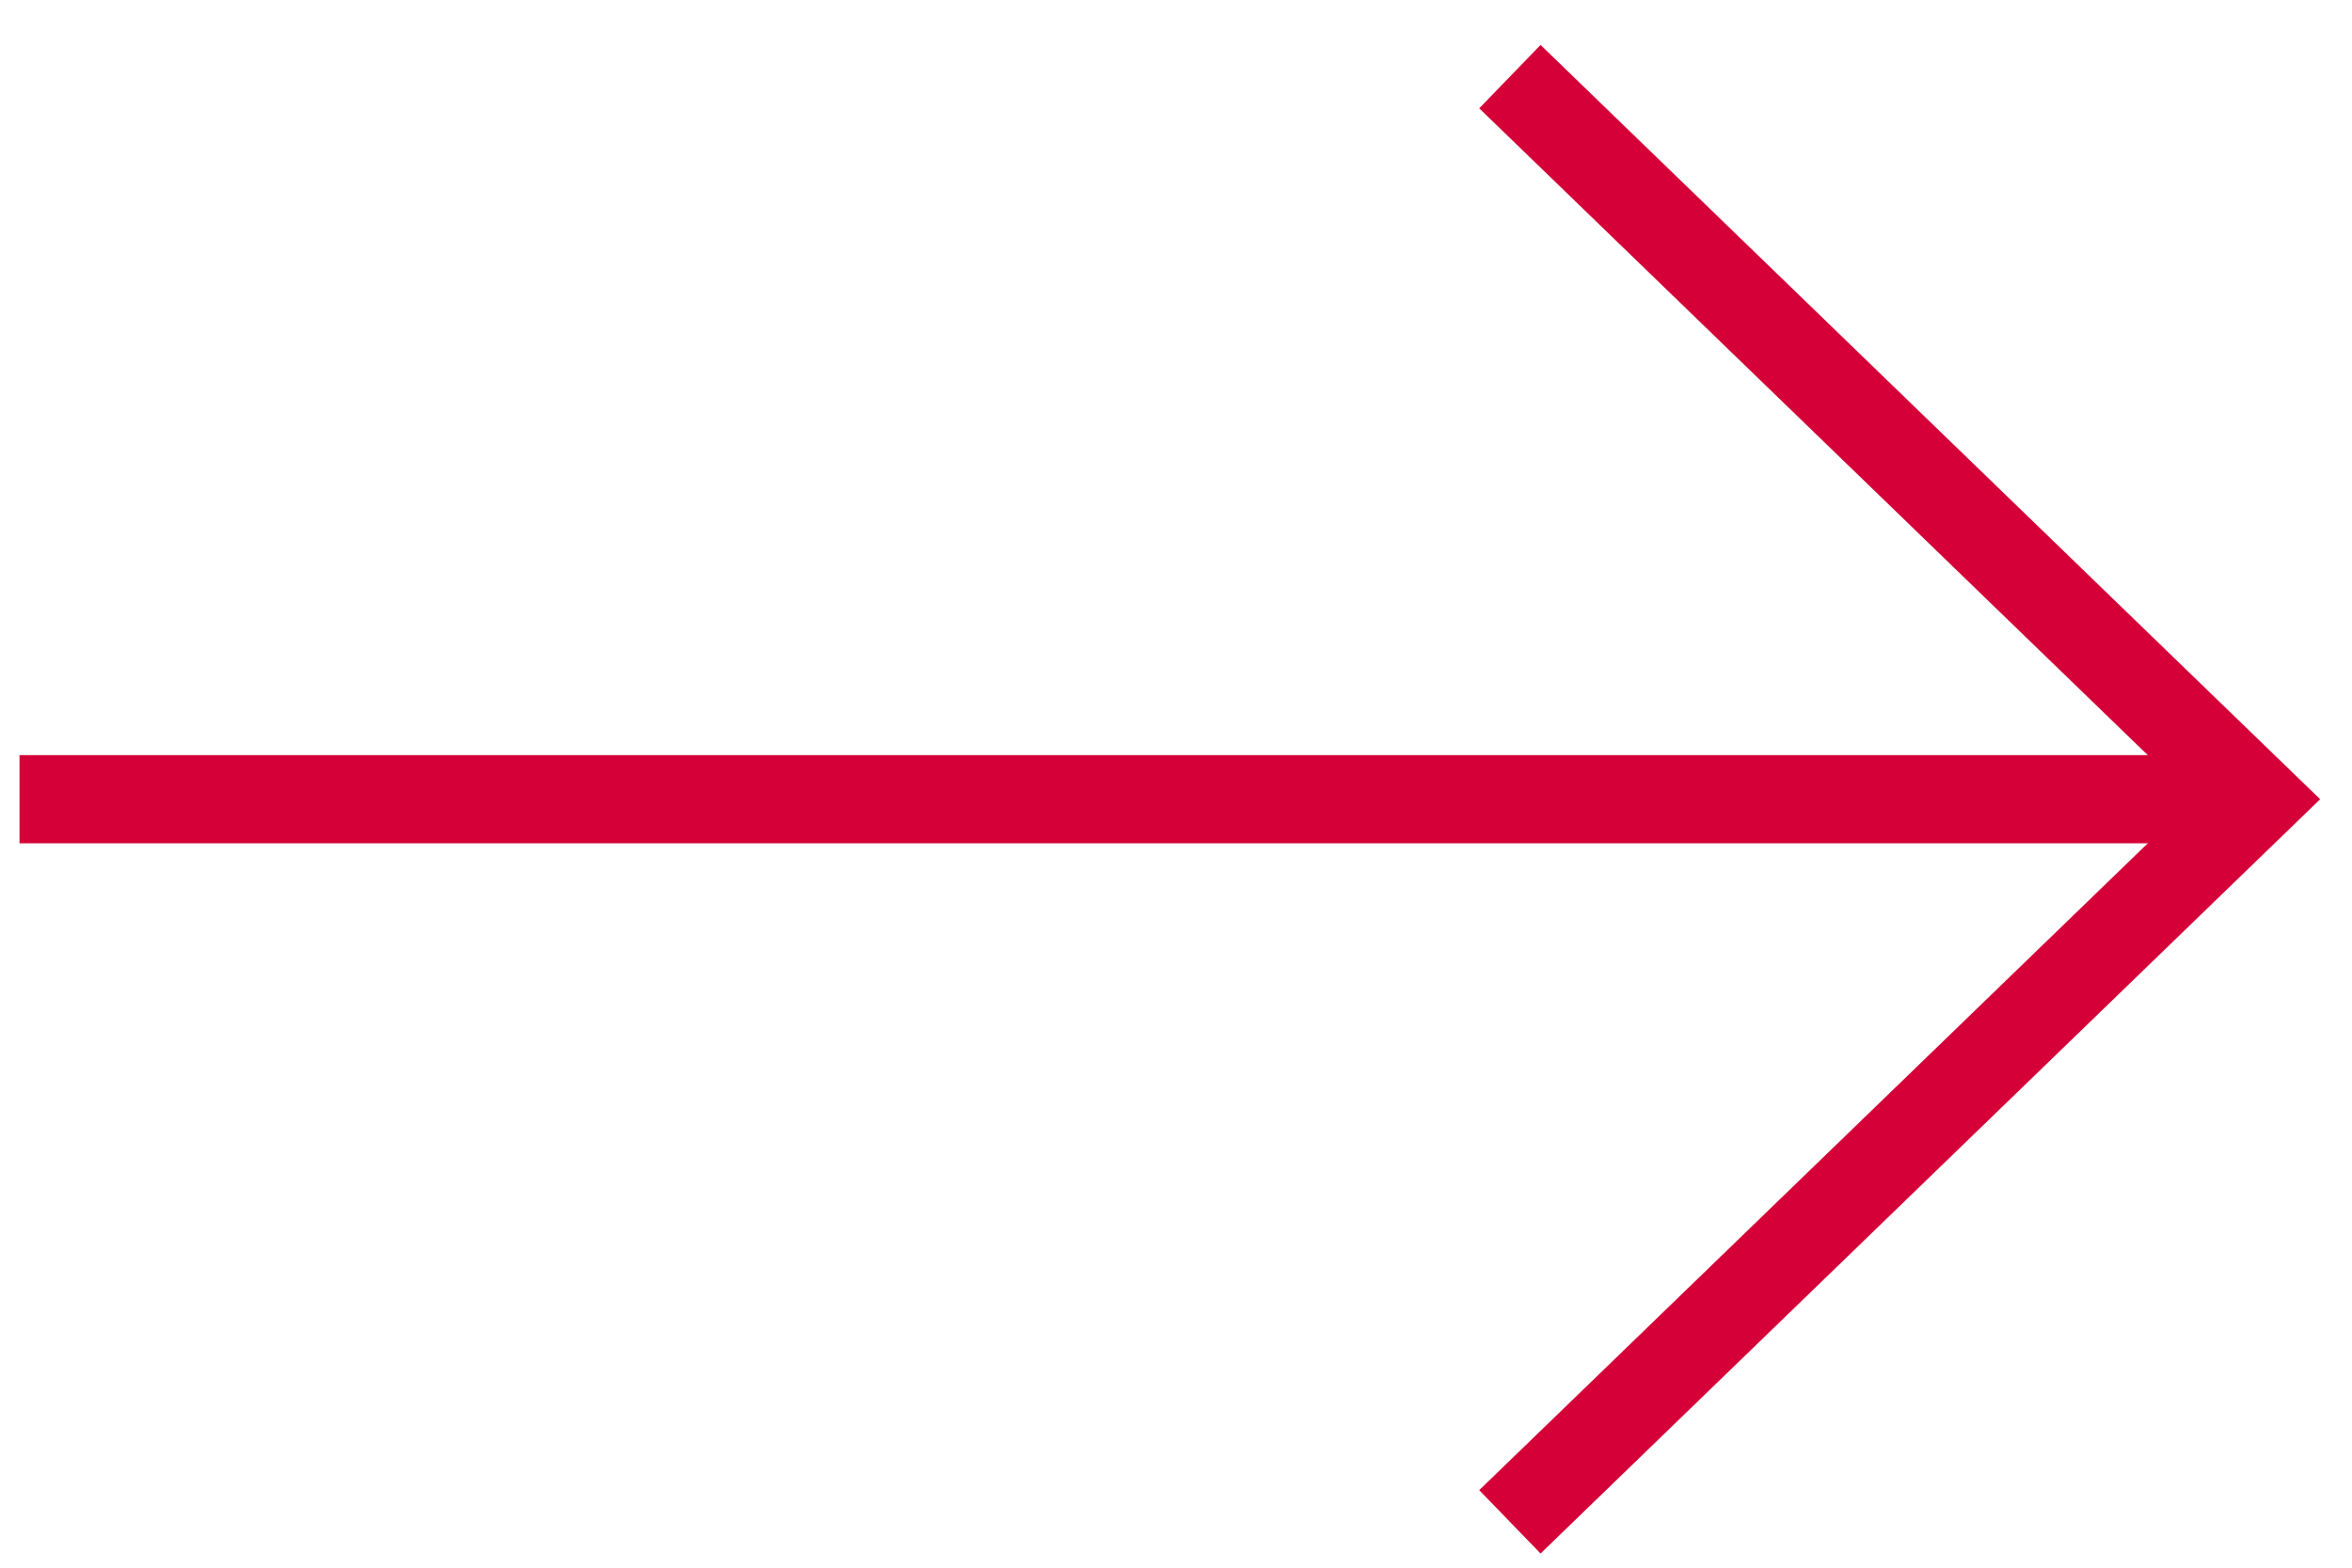
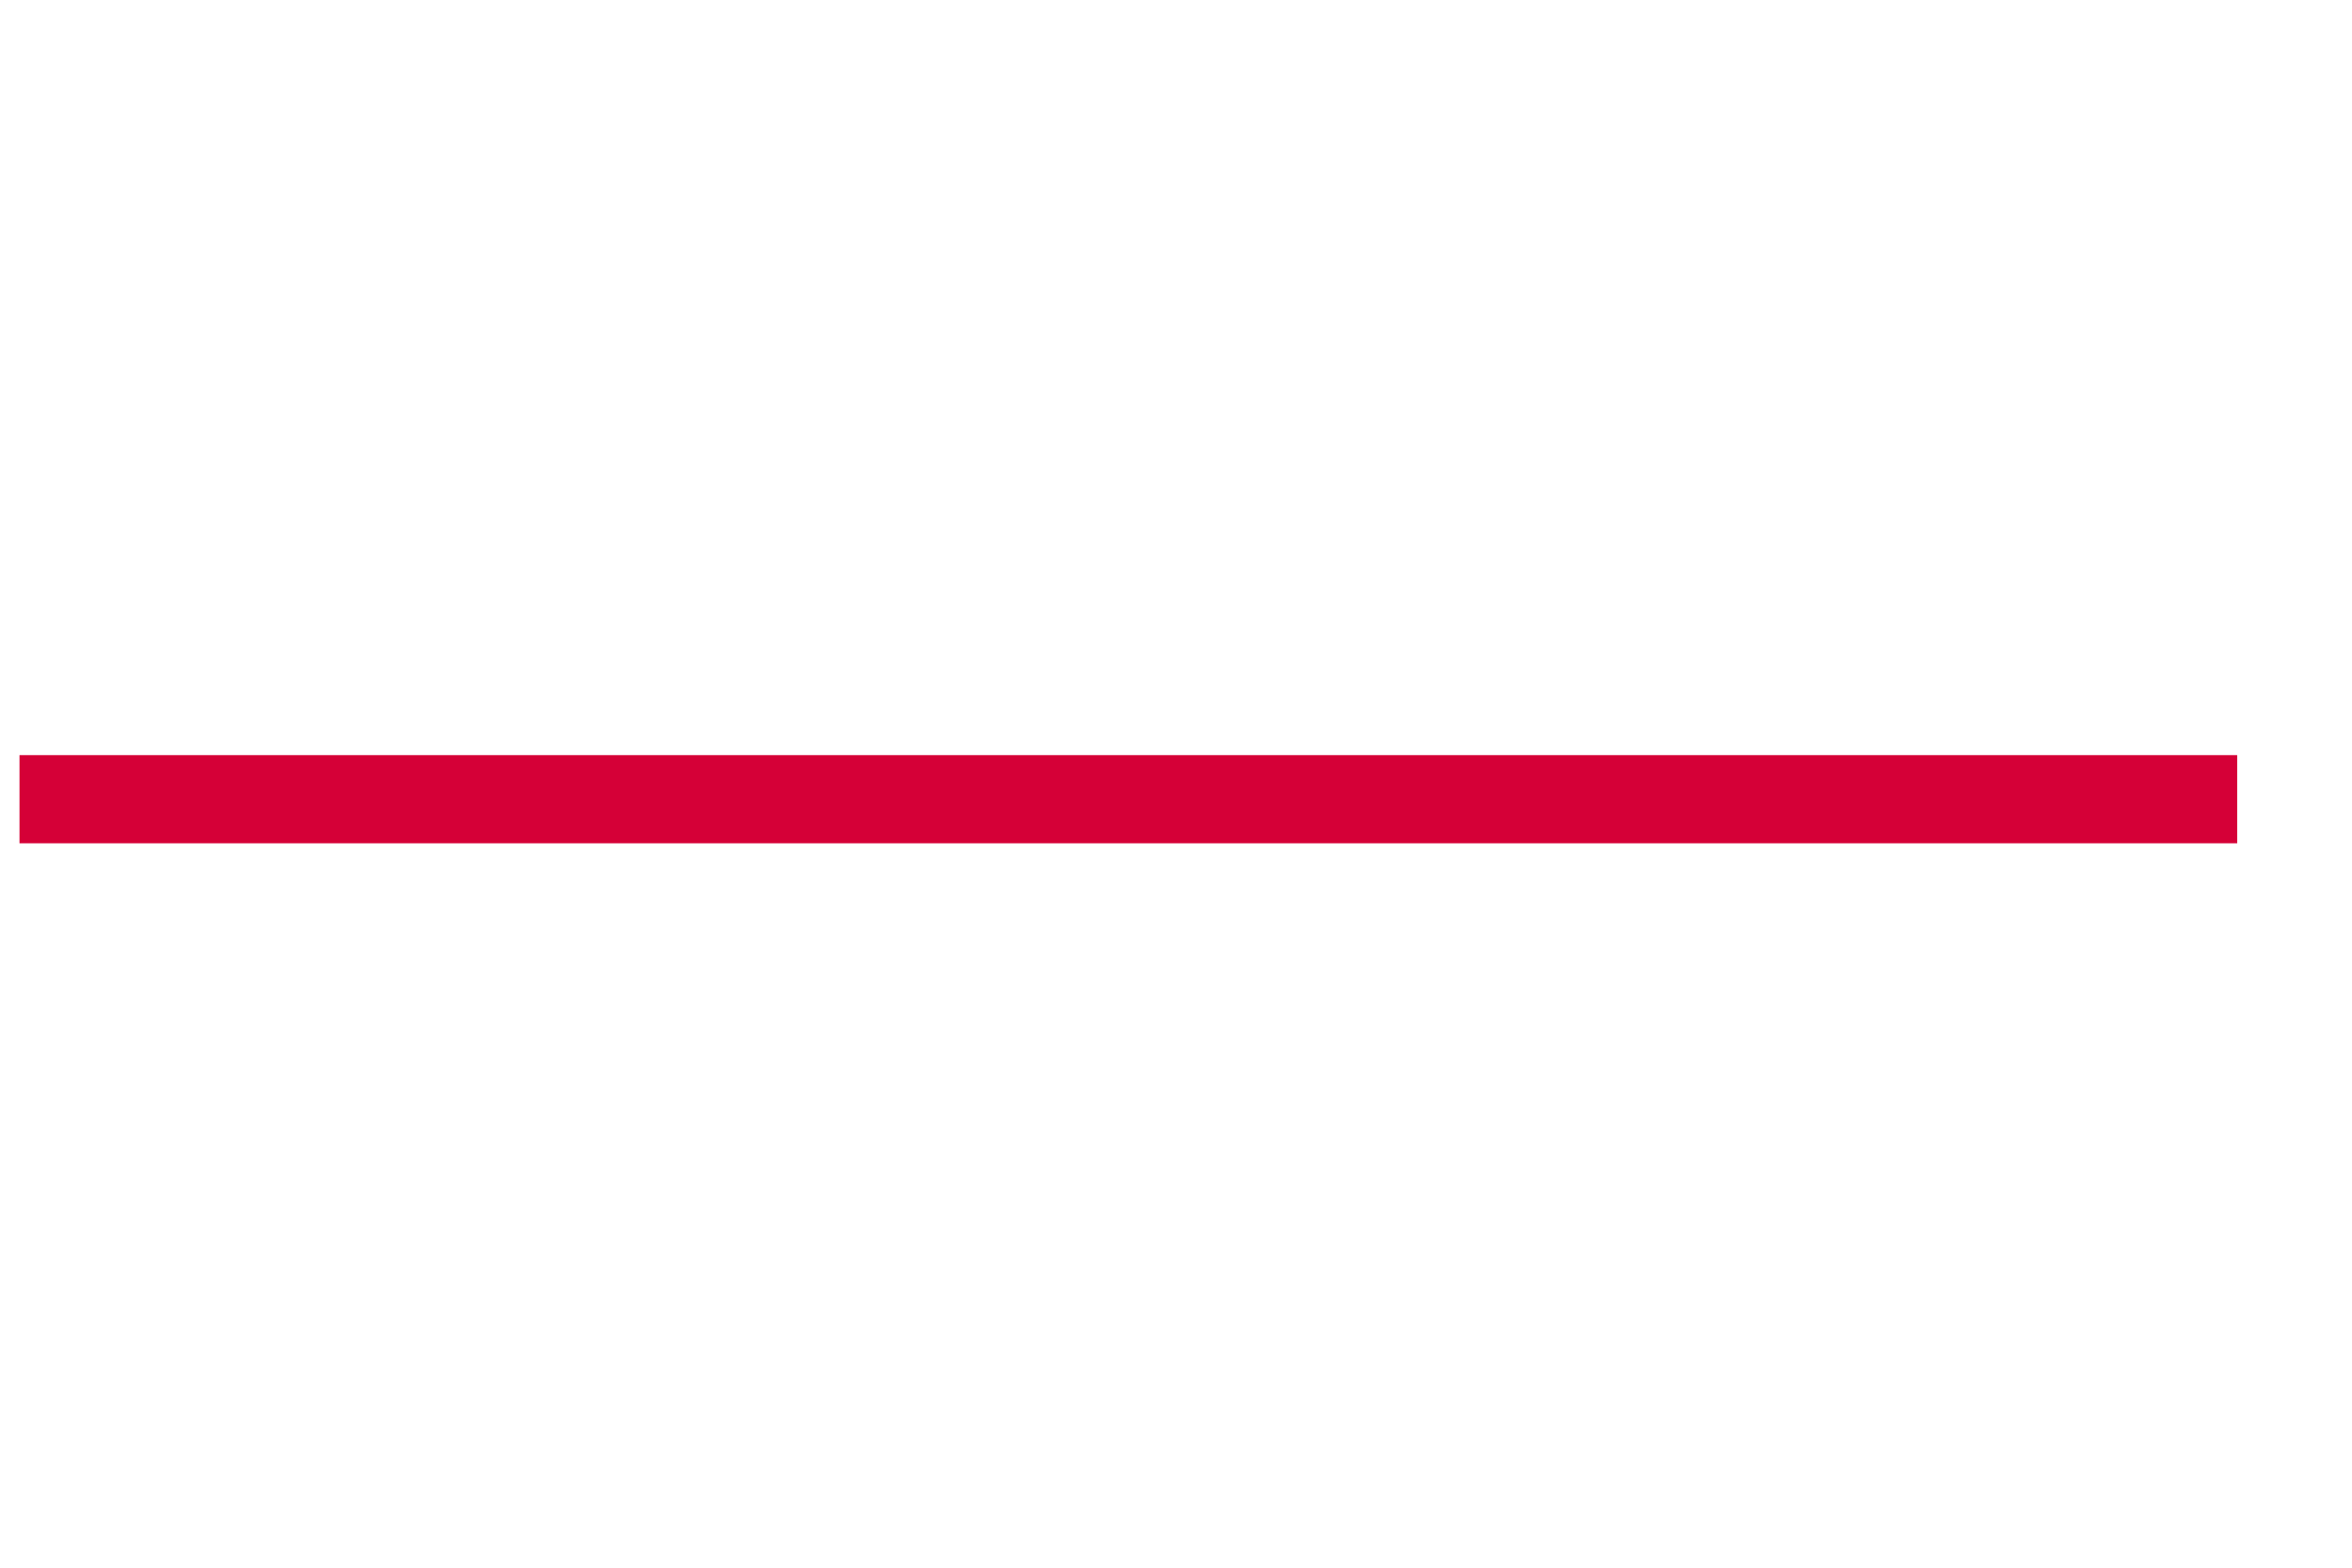
<svg xmlns="http://www.w3.org/2000/svg" width="48" height="32" viewBox="0 0 48 32" fill="none">
  <g id="Group">
    <path id="Vector" d="M1.298 16.314H44.757" stroke="#D50037" stroke-width="1.8" stroke-miterlimit="10" stroke-linecap="square" stroke-linejoin="round" />
-     <path id="Vector_2" d="M31.461 2.19L46.056 16.314L31.461 30.438" stroke="#D50037" stroke-width="1.8" stroke-miterlimit="10" stroke-linecap="square" />
  </g>
</svg>